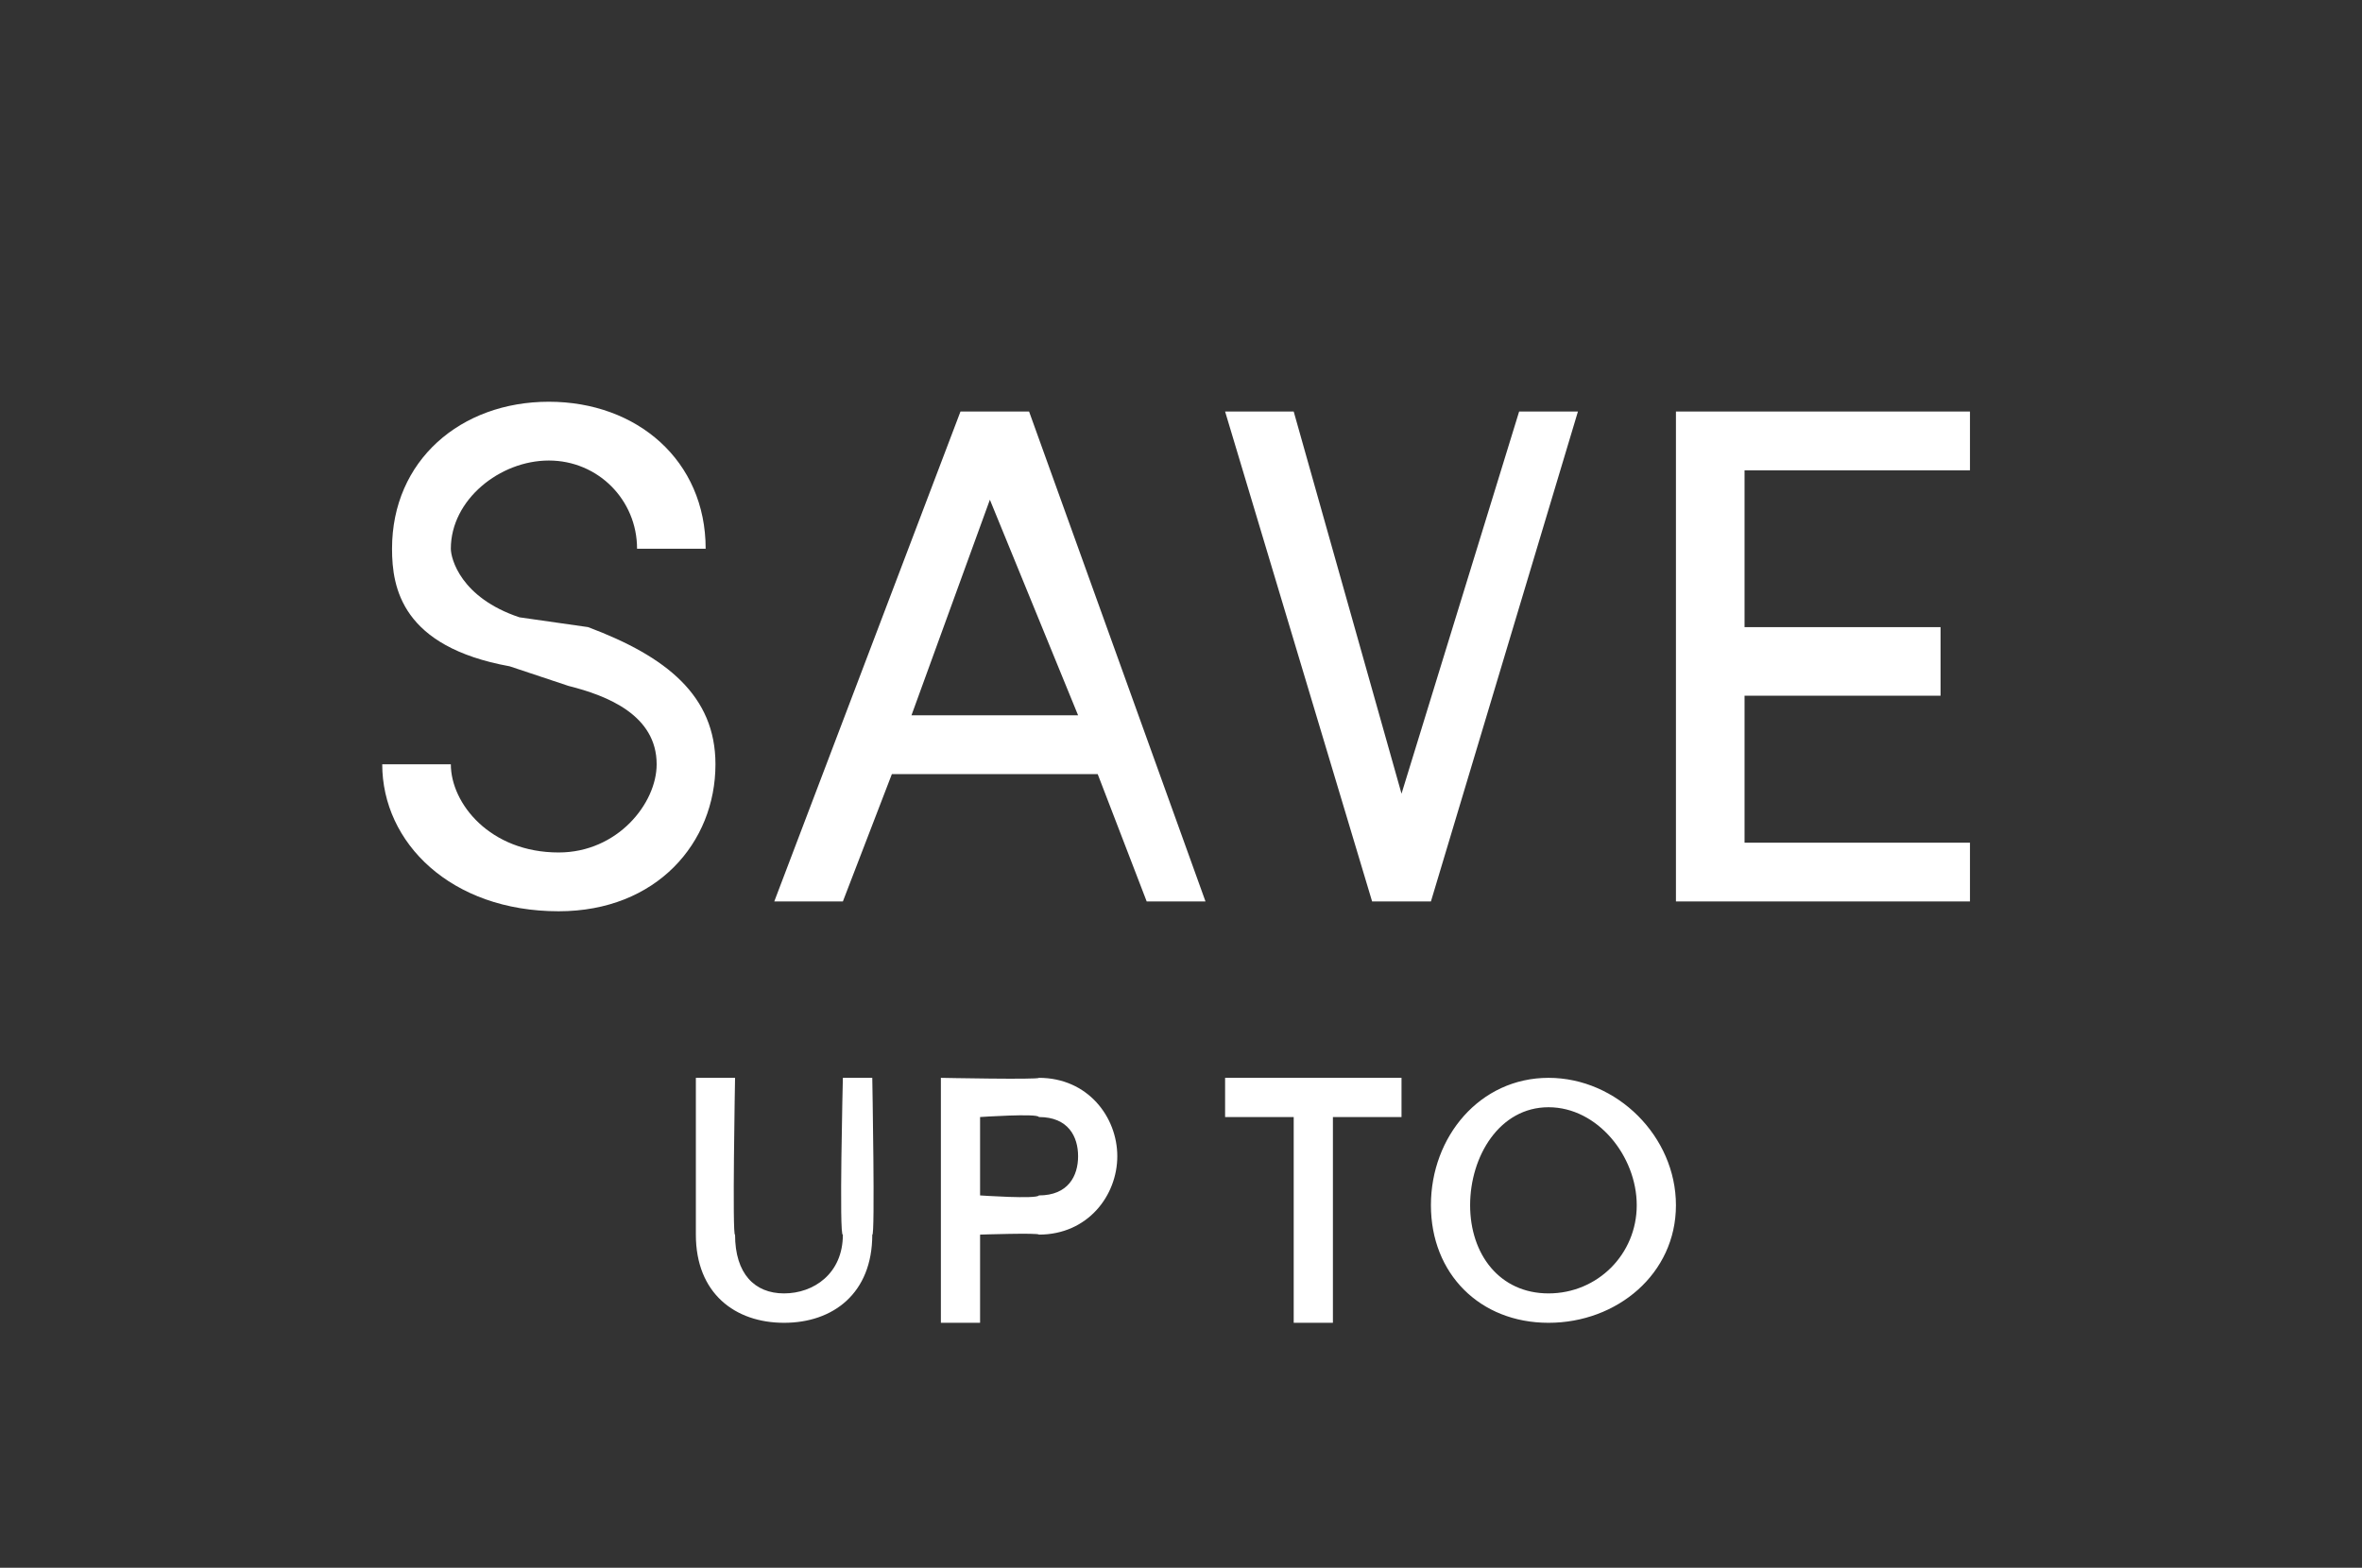
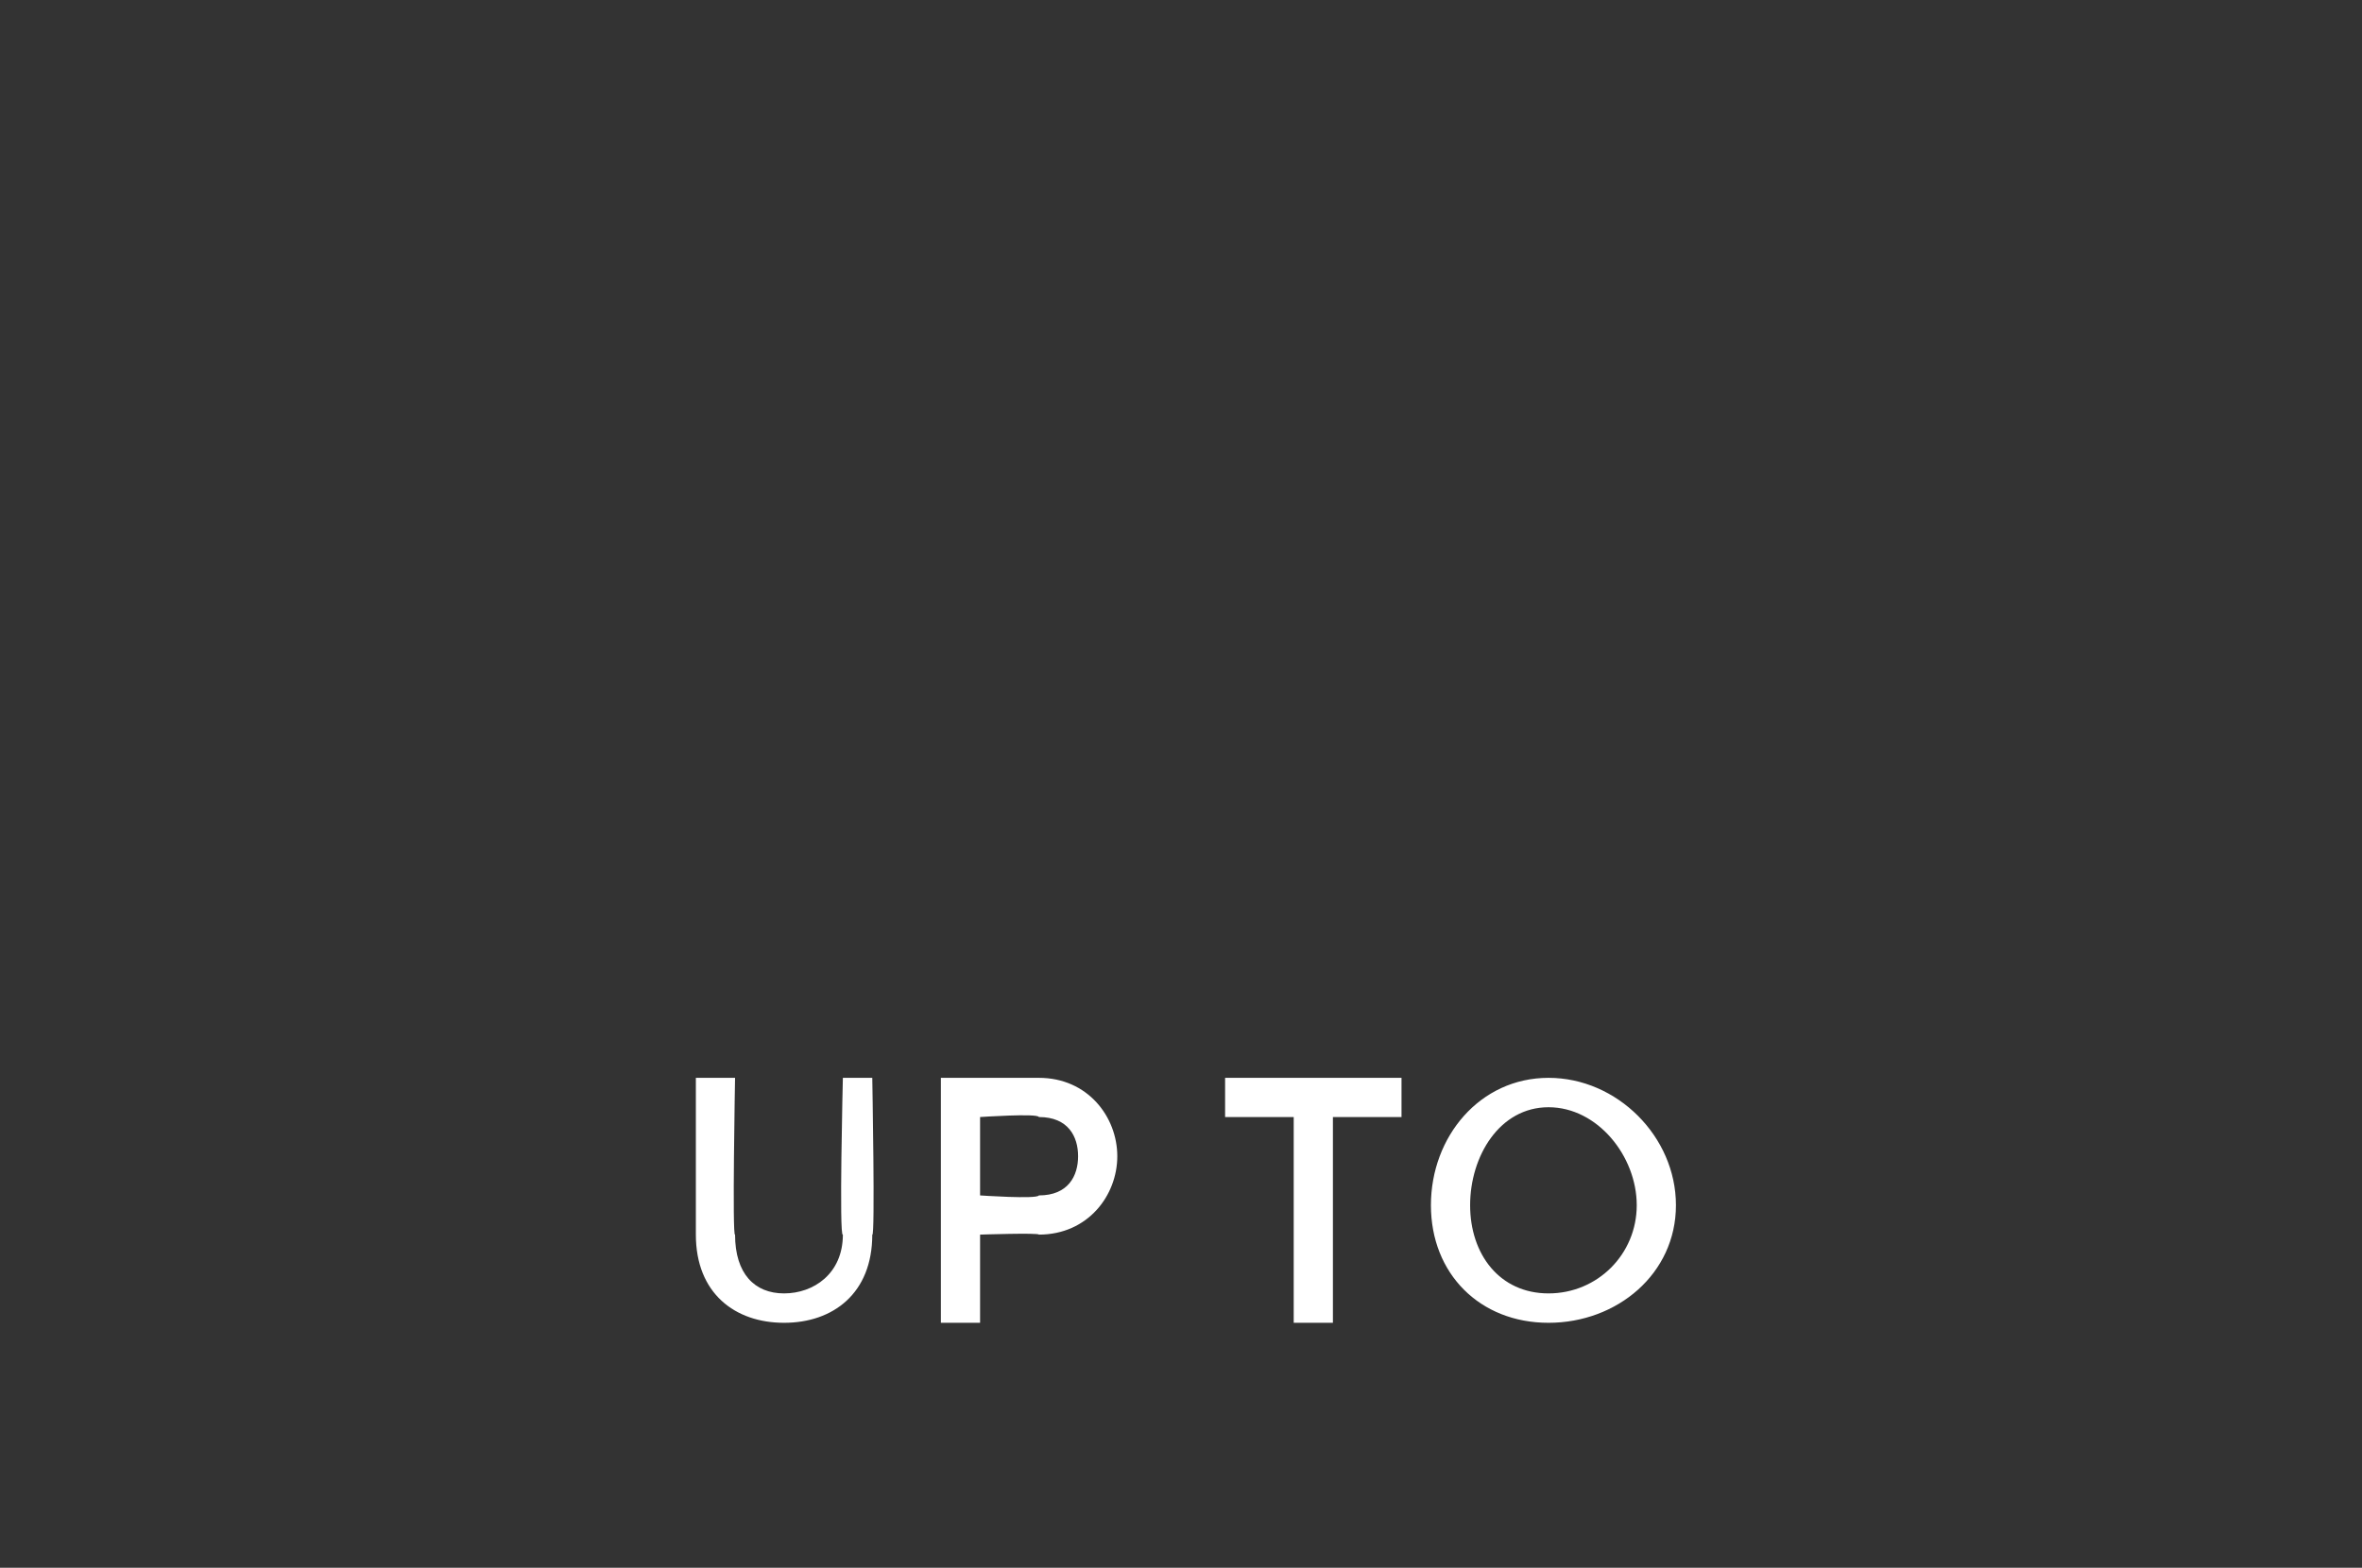
<svg xmlns="http://www.w3.org/2000/svg" version="1.1" width="24.1px" height="16px" viewBox="0 -4 24.1 16" style="top:-4px">
  <rect x="0" y="-4" width="24.1" height="16" fill="#333333" stroke="none" />
  <desc>save up to</desc>
  <defs />
  <g id="Polygon26166">
-     <path d="M 7.1 8.6 C 7.1 8.64 7.1 7 7.1 7 L 7.5 7 C 7.5 7 7.47 8.64 7.5 8.6 C 7.5 9 7.7 9.2 8 9.2 C 8.3 9.2 8.6 9 8.6 8.6 C 8.56 8.64 8.6 7 8.6 7 L 8.9 7 C 8.9 7 8.93 8.64 8.9 8.6 C 8.9 9.2 8.5 9.5 8 9.5 C 7.5 9.5 7.1 9.2 7.1 8.6 Z M 10.6 7 C 11.1 7 11.4 7.4 11.4 7.8 C 11.4 8.2 11.1 8.6 10.6 8.6 C 10.6 8.58 10 8.6 10 8.6 L 10 9.5 L 9.6 9.5 L 9.6 7 C 9.6 7 10.6 7.02 10.6 7 Z M 10.6 8.2 C 10.9 8.2 11 8 11 7.8 C 11 7.6 10.9 7.4 10.6 7.4 C 10.59 7.36 10 7.4 10 7.4 L 10 8.2 C 10 8.2 10.58 8.24 10.6 8.2 Z M 14.3 7 L 14.3 7.4 L 13.6 7.4 L 13.6 9.5 L 13.2 9.5 L 13.2 7.4 L 12.5 7.4 L 12.5 7 L 14.3 7 Z M 14.6 8.3 C 14.6 7.6 15.1 7 15.8 7 C 16.5 7 17.1 7.6 17.1 8.3 C 17.1 9 16.5 9.5 15.8 9.5 C 15.1 9.5 14.6 9 14.6 8.3 Z M 16.7 8.3 C 16.7 7.8 16.3 7.3 15.8 7.3 C 15.3 7.3 15 7.8 15 8.3 C 15 8.8 15.3 9.2 15.8 9.2 C 16.3 9.2 16.7 8.8 16.7 8.3 Z " stroke="none" fill="#fff" />
+     <path d="M 7.1 8.6 C 7.1 8.64 7.1 7 7.1 7 L 7.5 7 C 7.5 7 7.47 8.64 7.5 8.6 C 7.5 9 7.7 9.2 8 9.2 C 8.3 9.2 8.6 9 8.6 8.6 C 8.56 8.64 8.6 7 8.6 7 L 8.9 7 C 8.9 7 8.93 8.64 8.9 8.6 C 8.9 9.2 8.5 9.5 8 9.5 C 7.5 9.5 7.1 9.2 7.1 8.6 Z M 10.6 7 C 11.1 7 11.4 7.4 11.4 7.8 C 11.4 8.2 11.1 8.6 10.6 8.6 C 10.6 8.58 10 8.6 10 8.6 L 10 9.5 L 9.6 9.5 L 9.6 7 Z M 10.6 8.2 C 10.9 8.2 11 8 11 7.8 C 11 7.6 10.9 7.4 10.6 7.4 C 10.59 7.36 10 7.4 10 7.4 L 10 8.2 C 10 8.2 10.58 8.24 10.6 8.2 Z M 14.3 7 L 14.3 7.4 L 13.6 7.4 L 13.6 9.5 L 13.2 9.5 L 13.2 7.4 L 12.5 7.4 L 12.5 7 L 14.3 7 Z M 14.6 8.3 C 14.6 7.6 15.1 7 15.8 7 C 16.5 7 17.1 7.6 17.1 8.3 C 17.1 9 16.5 9.5 15.8 9.5 C 15.1 9.5 14.6 9 14.6 8.3 Z M 16.7 8.3 C 16.7 7.8 16.3 7.3 15.8 7.3 C 15.3 7.3 15 7.8 15 8.3 C 15 8.8 15.3 9.2 15.8 9.2 C 16.3 9.2 16.7 8.8 16.7 8.3 Z " stroke="none" fill="#fff" />
  </g>
  <g id="Polygon26165">
-     <path d="M 3.9 3.8 C 3.9 3.8 4.6 3.8 4.6 3.8 C 4.6 4.2 5 4.7 5.7 4.7 C 6.3 4.7 6.7 4.2 6.7 3.8 C 6.7 3.3 6.2 3.1 5.8 3 C 5.8 3 5.2 2.8 5.2 2.8 C 4.1 2.6 4 2 4 1.6 C 4 0.7 4.7 0.1 5.6 0.1 C 6.5 0.1 7.2 0.7 7.2 1.6 C 7.2 1.6 6.5 1.6 6.5 1.6 C 6.5 1.1 6.1 0.7 5.6 0.7 C 5.1 0.7 4.6 1.1 4.6 1.6 C 4.6 1.7 4.7 2.1 5.3 2.3 C 5.3 2.3 6 2.4 6 2.4 C 6.8 2.7 7.3 3.1 7.3 3.8 C 7.3 4.6 6.7 5.3 5.7 5.3 C 4.6 5.3 3.9 4.6 3.9 3.8 Z M 11.7 5.2 L 11.2 3.9 L 9.1 3.9 L 8.6 5.2 L 7.9 5.2 L 9.8 0.2 L 10.5 0.2 L 12.3 5.2 L 11.7 5.2 Z M 9.3 3.3 L 11 3.3 L 10.1 1.1 L 9.3 3.3 Z M 15.5 0.2 L 16.1 0.2 L 14.6 5.2 L 14 5.2 L 12.5 0.2 L 13.2 0.2 L 14.3 4.1 L 15.5 0.2 Z M 17.8 4.6 L 20.1 4.6 L 20.1 5.2 L 17.1 5.2 L 17.1 0.2 L 20.1 0.2 L 20.1 0.8 L 17.8 0.8 L 17.8 2.4 L 19.8 2.4 L 19.8 3.1 L 17.8 3.1 L 17.8 4.6 Z " stroke="none" fill="#fff" />
-   </g>
+     </g>
</svg>